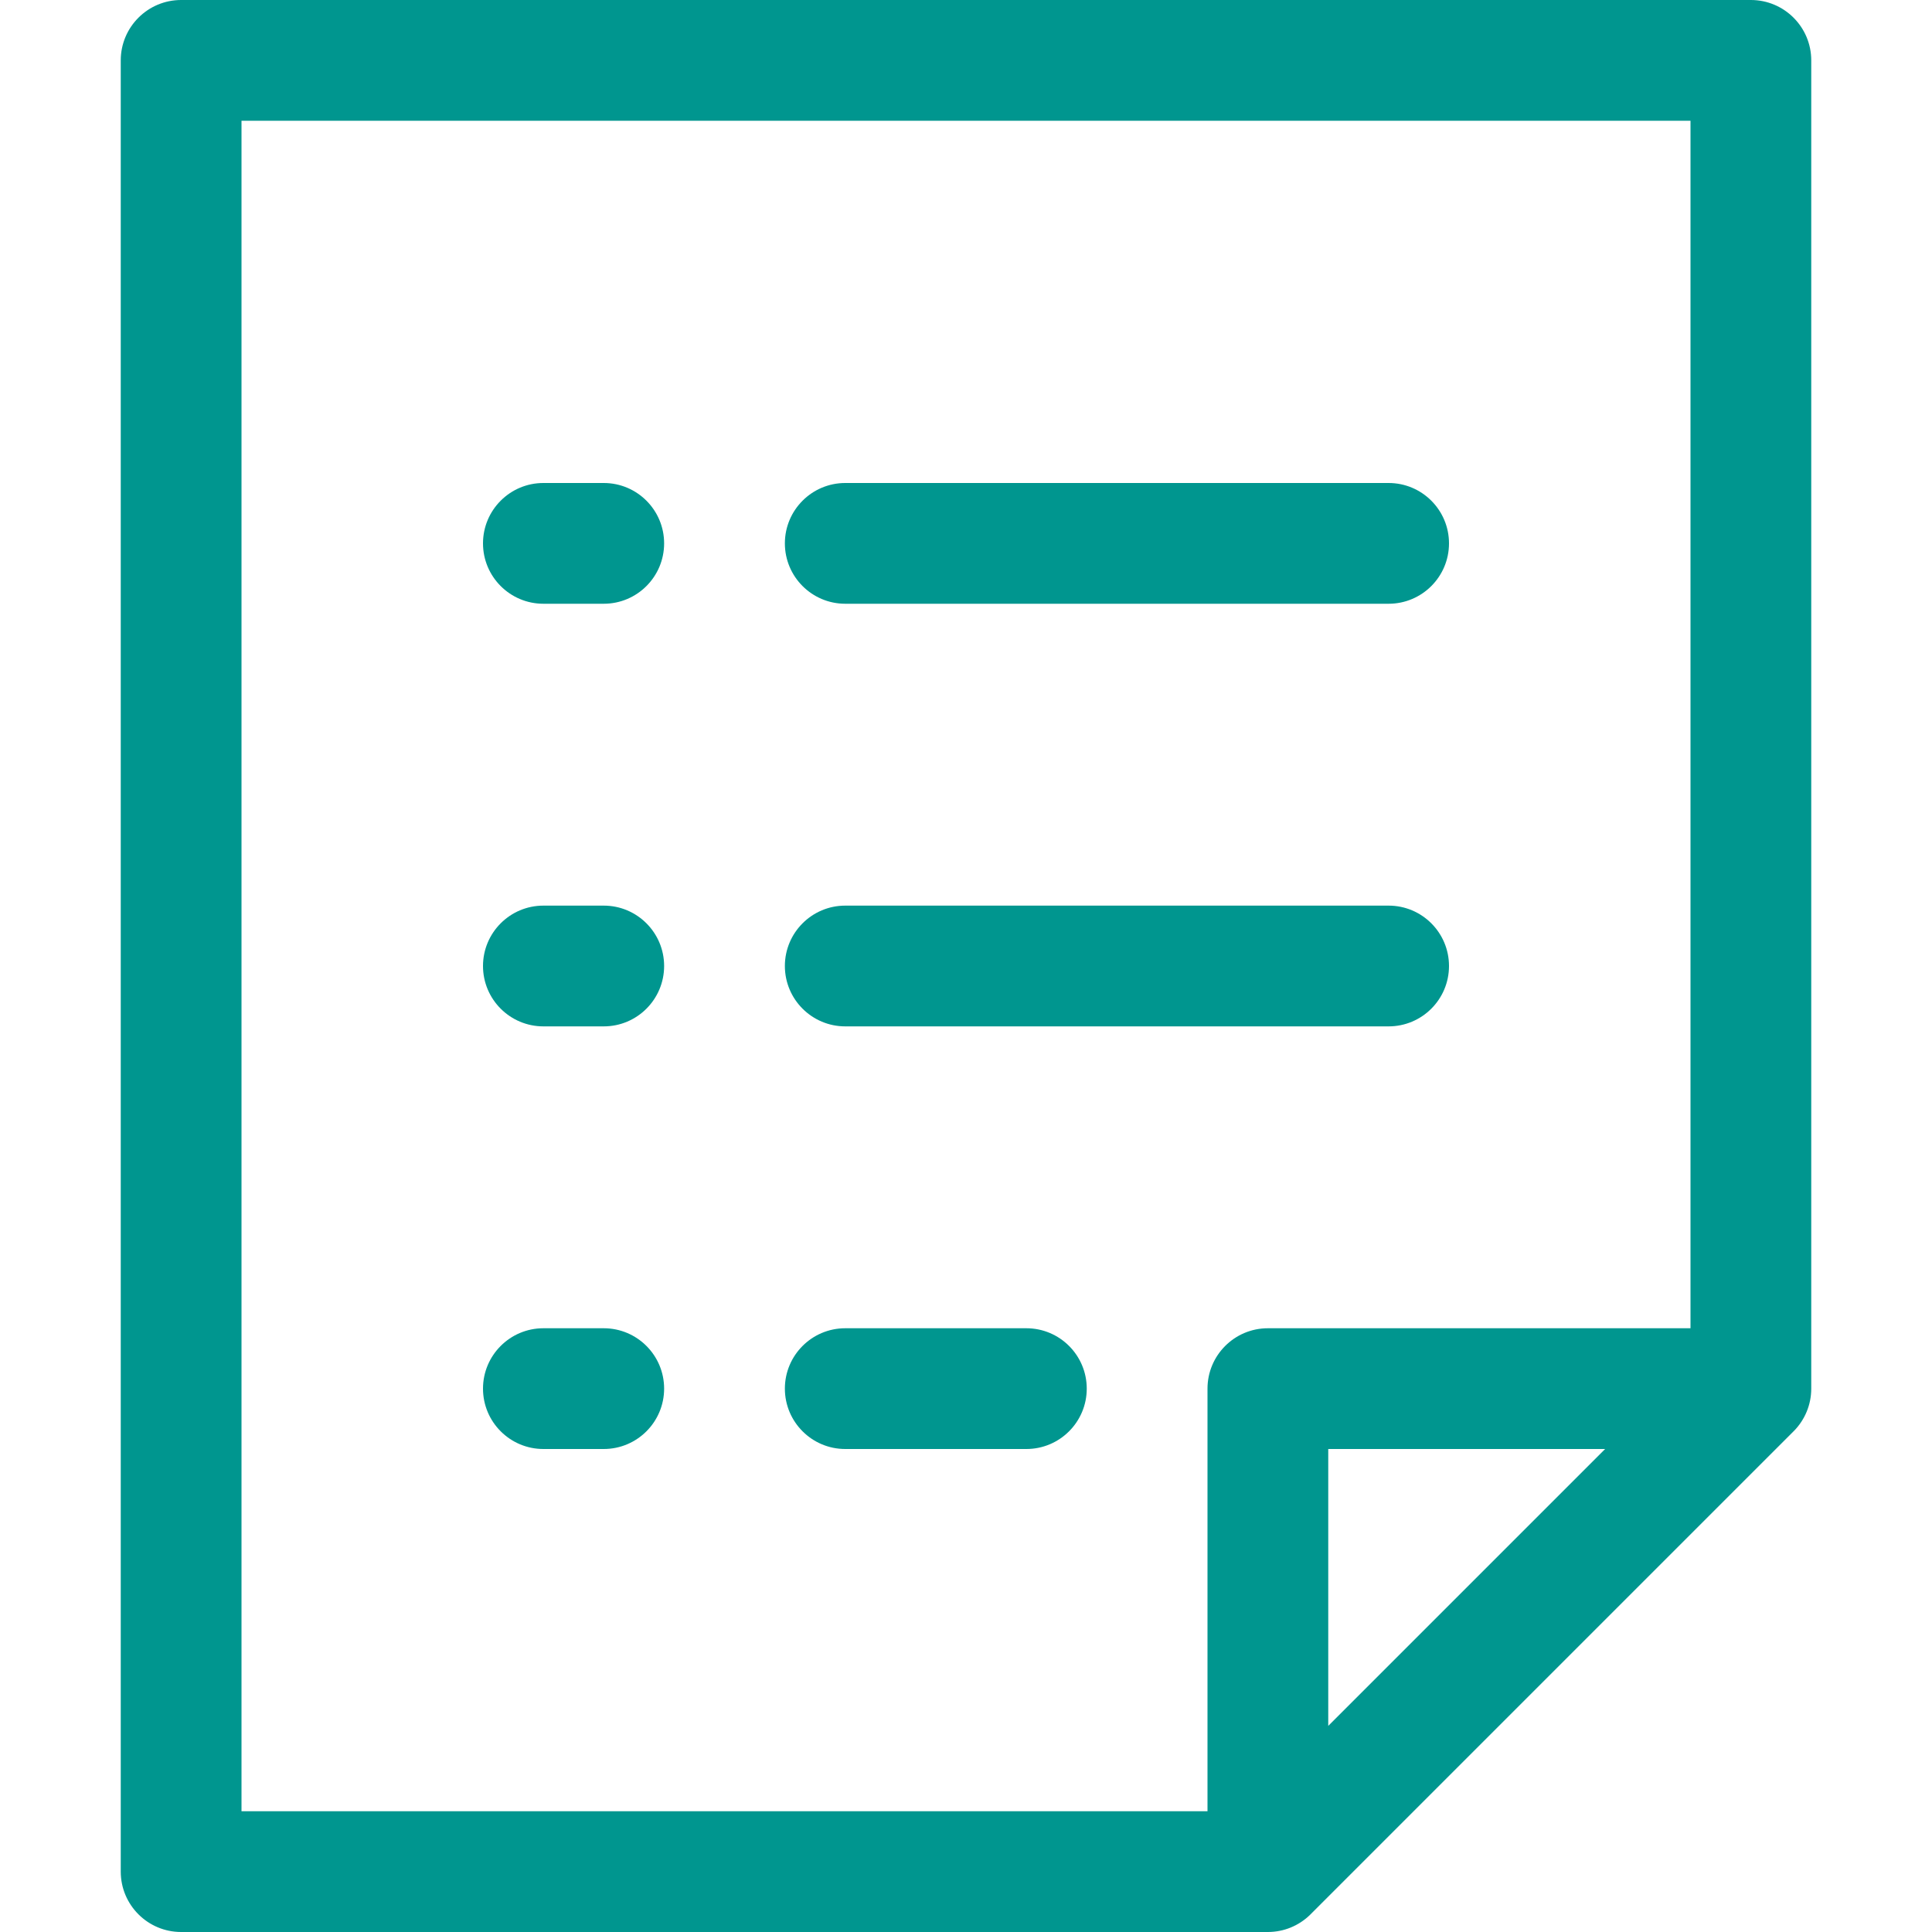
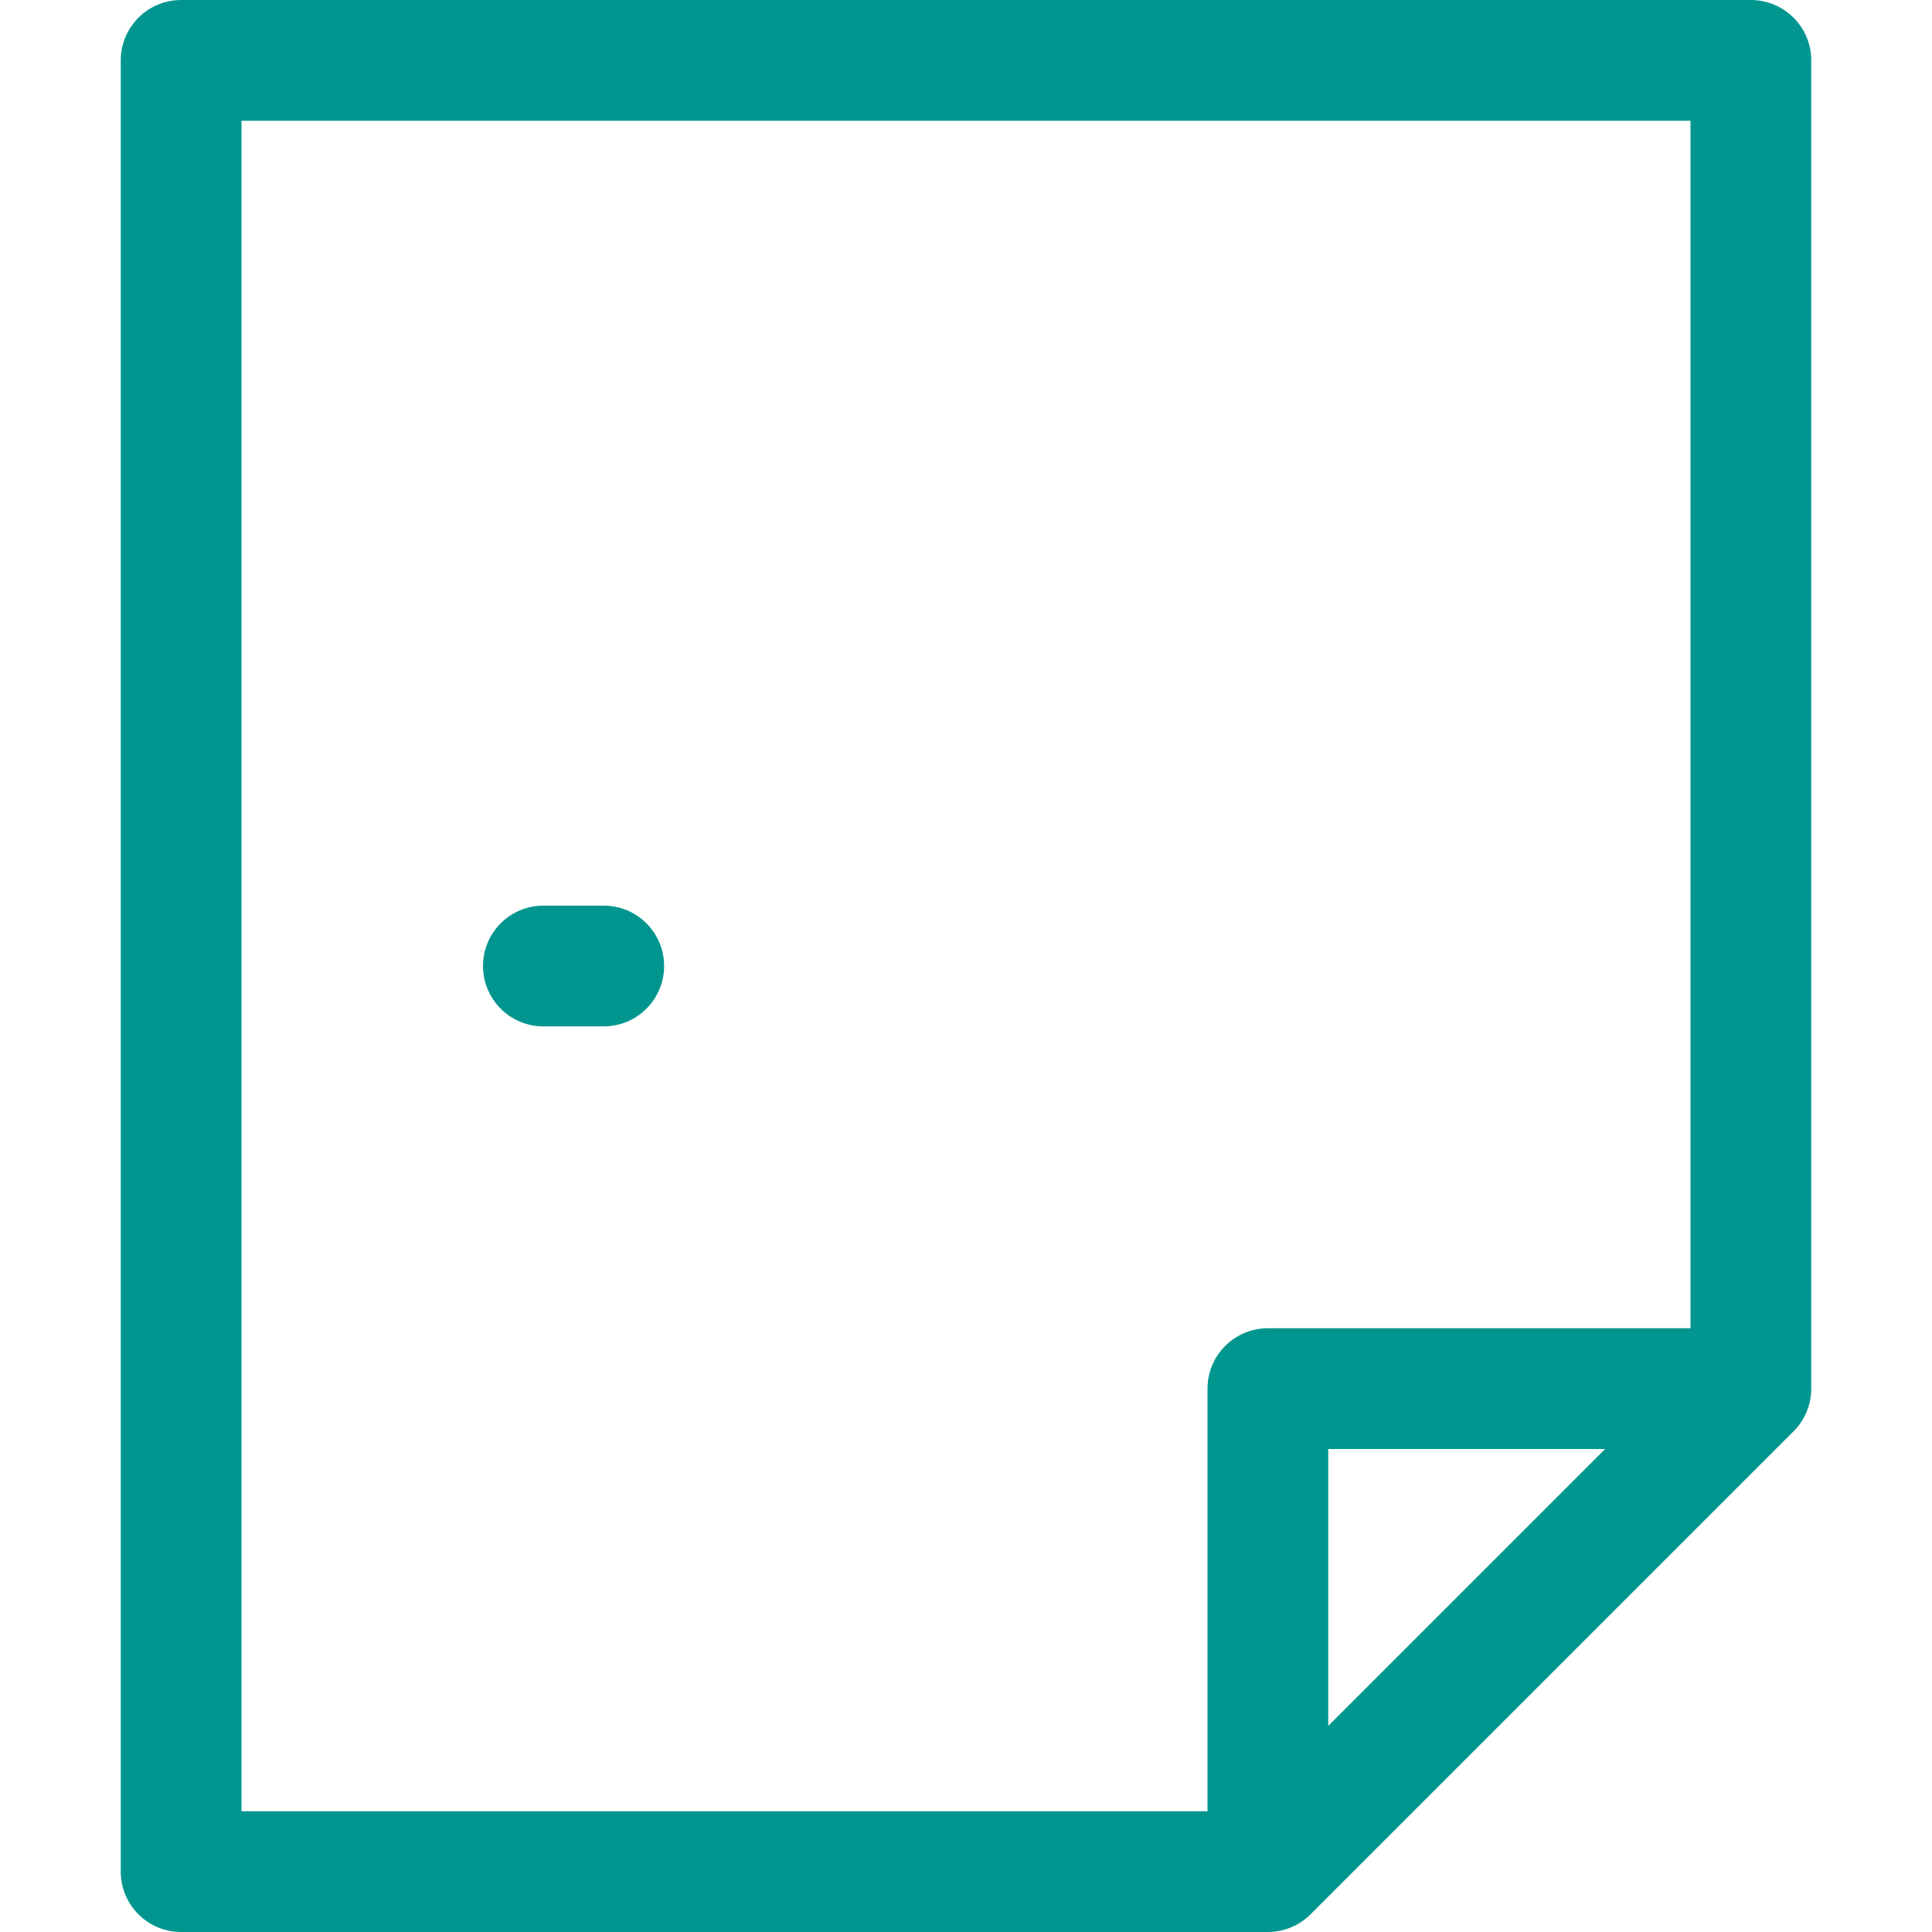
<svg xmlns="http://www.w3.org/2000/svg" id="Layer_1" data-name="Layer 1" viewBox="0 0 32 32">
-   <path d="M9 8C8.448 8 8 8.448 8 9C8 9.552 8.448 10 9 10H10C10.552 10 11 9.552 11 9C11 8.448 10.552 8 10 8H9Z" fill="#00968F" />
-   <path d="M14 8C13.448 8 13 8.448 13 9C13 9.552 13.448 10 14 10H23C23.552 10 24 9.552 24 9C24 8.448 23.552 8 23 8H14Z" fill="#00968F" />
  <path d="M8 16C8 15.448 8.448 15 9 15H10C10.552 15 11 15.448 11 16C11 16.552 10.552 17 10 17H9C8.448 17 8 16.552 8 16Z" fill="#00968F" />
-   <path d="M14 15C13.448 15 13 15.448 13 16C13 16.552 13.448 17 14 17H23C23.552 17 24 16.552 24 16C24 15.448 23.552 15 23 15H14Z" fill="#00968F" />
-   <path d="M8 23C8 22.448 8.448 22 9 22H10C10.552 22 11 22.448 11 23C11 23.552 10.552 24 10 24H9C8.448 24 8 23.552 8 23Z" fill="#00968F" />
-   <path d="M14 22C13.448 22 13 22.448 13 23C13 23.552 13.448 24 14 24H17C17.552 24 18 23.552 18 23C18 22.448 17.552 22 17 22H14Z" fill="#00968F" />
  <path fill-rule="evenodd" clip-rule="evenodd" d="M3 0C2.448 0 2 0.448 2 1V31C2 31.552 2.448 32 3 32H21C21.268 32 21.512 31.894 21.692 31.722C21.697 31.717 21.702 31.712 21.707 31.707L29.707 23.707C29.712 23.702 29.717 23.697 29.722 23.692C29.894 23.512 30 23.268 30 23V1C30 0.448 29.552 0 29 0H3ZM28 22V2H4V30H20V23C20 22.448 20.448 22 21 22H28ZM22 28.586L26.586 24H22V28.586Z" fill="#00968F" />
</svg>